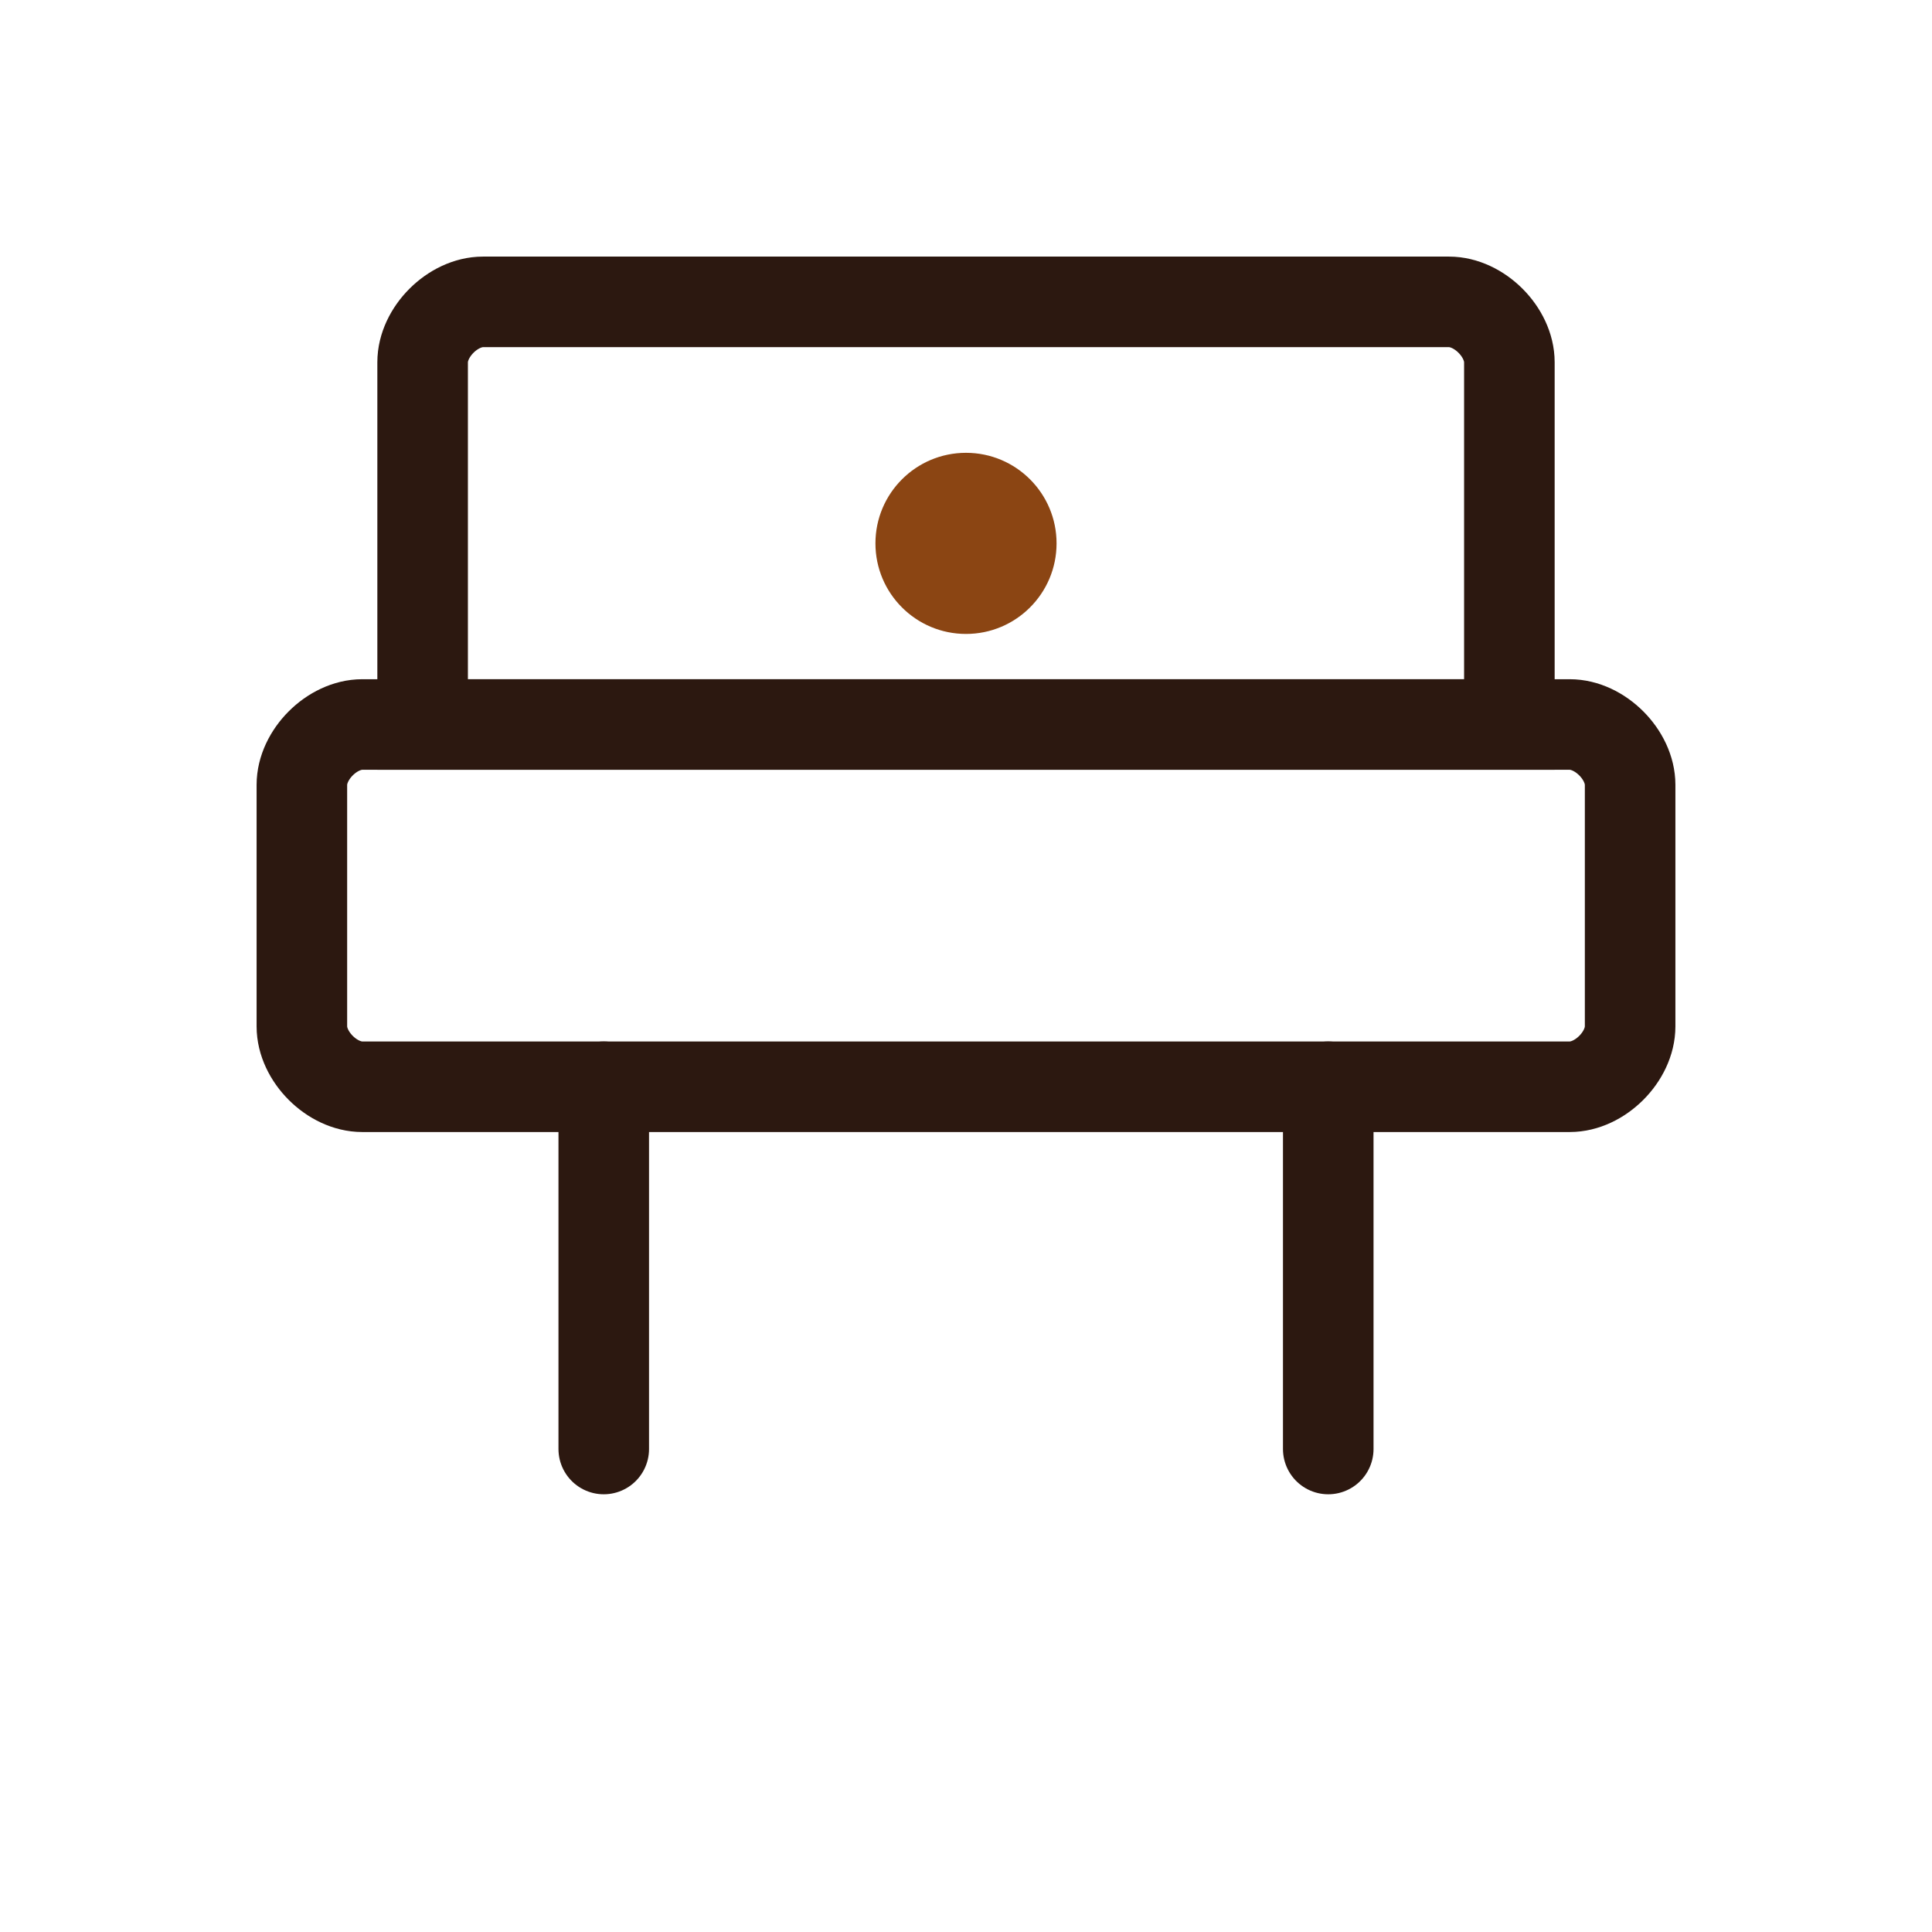
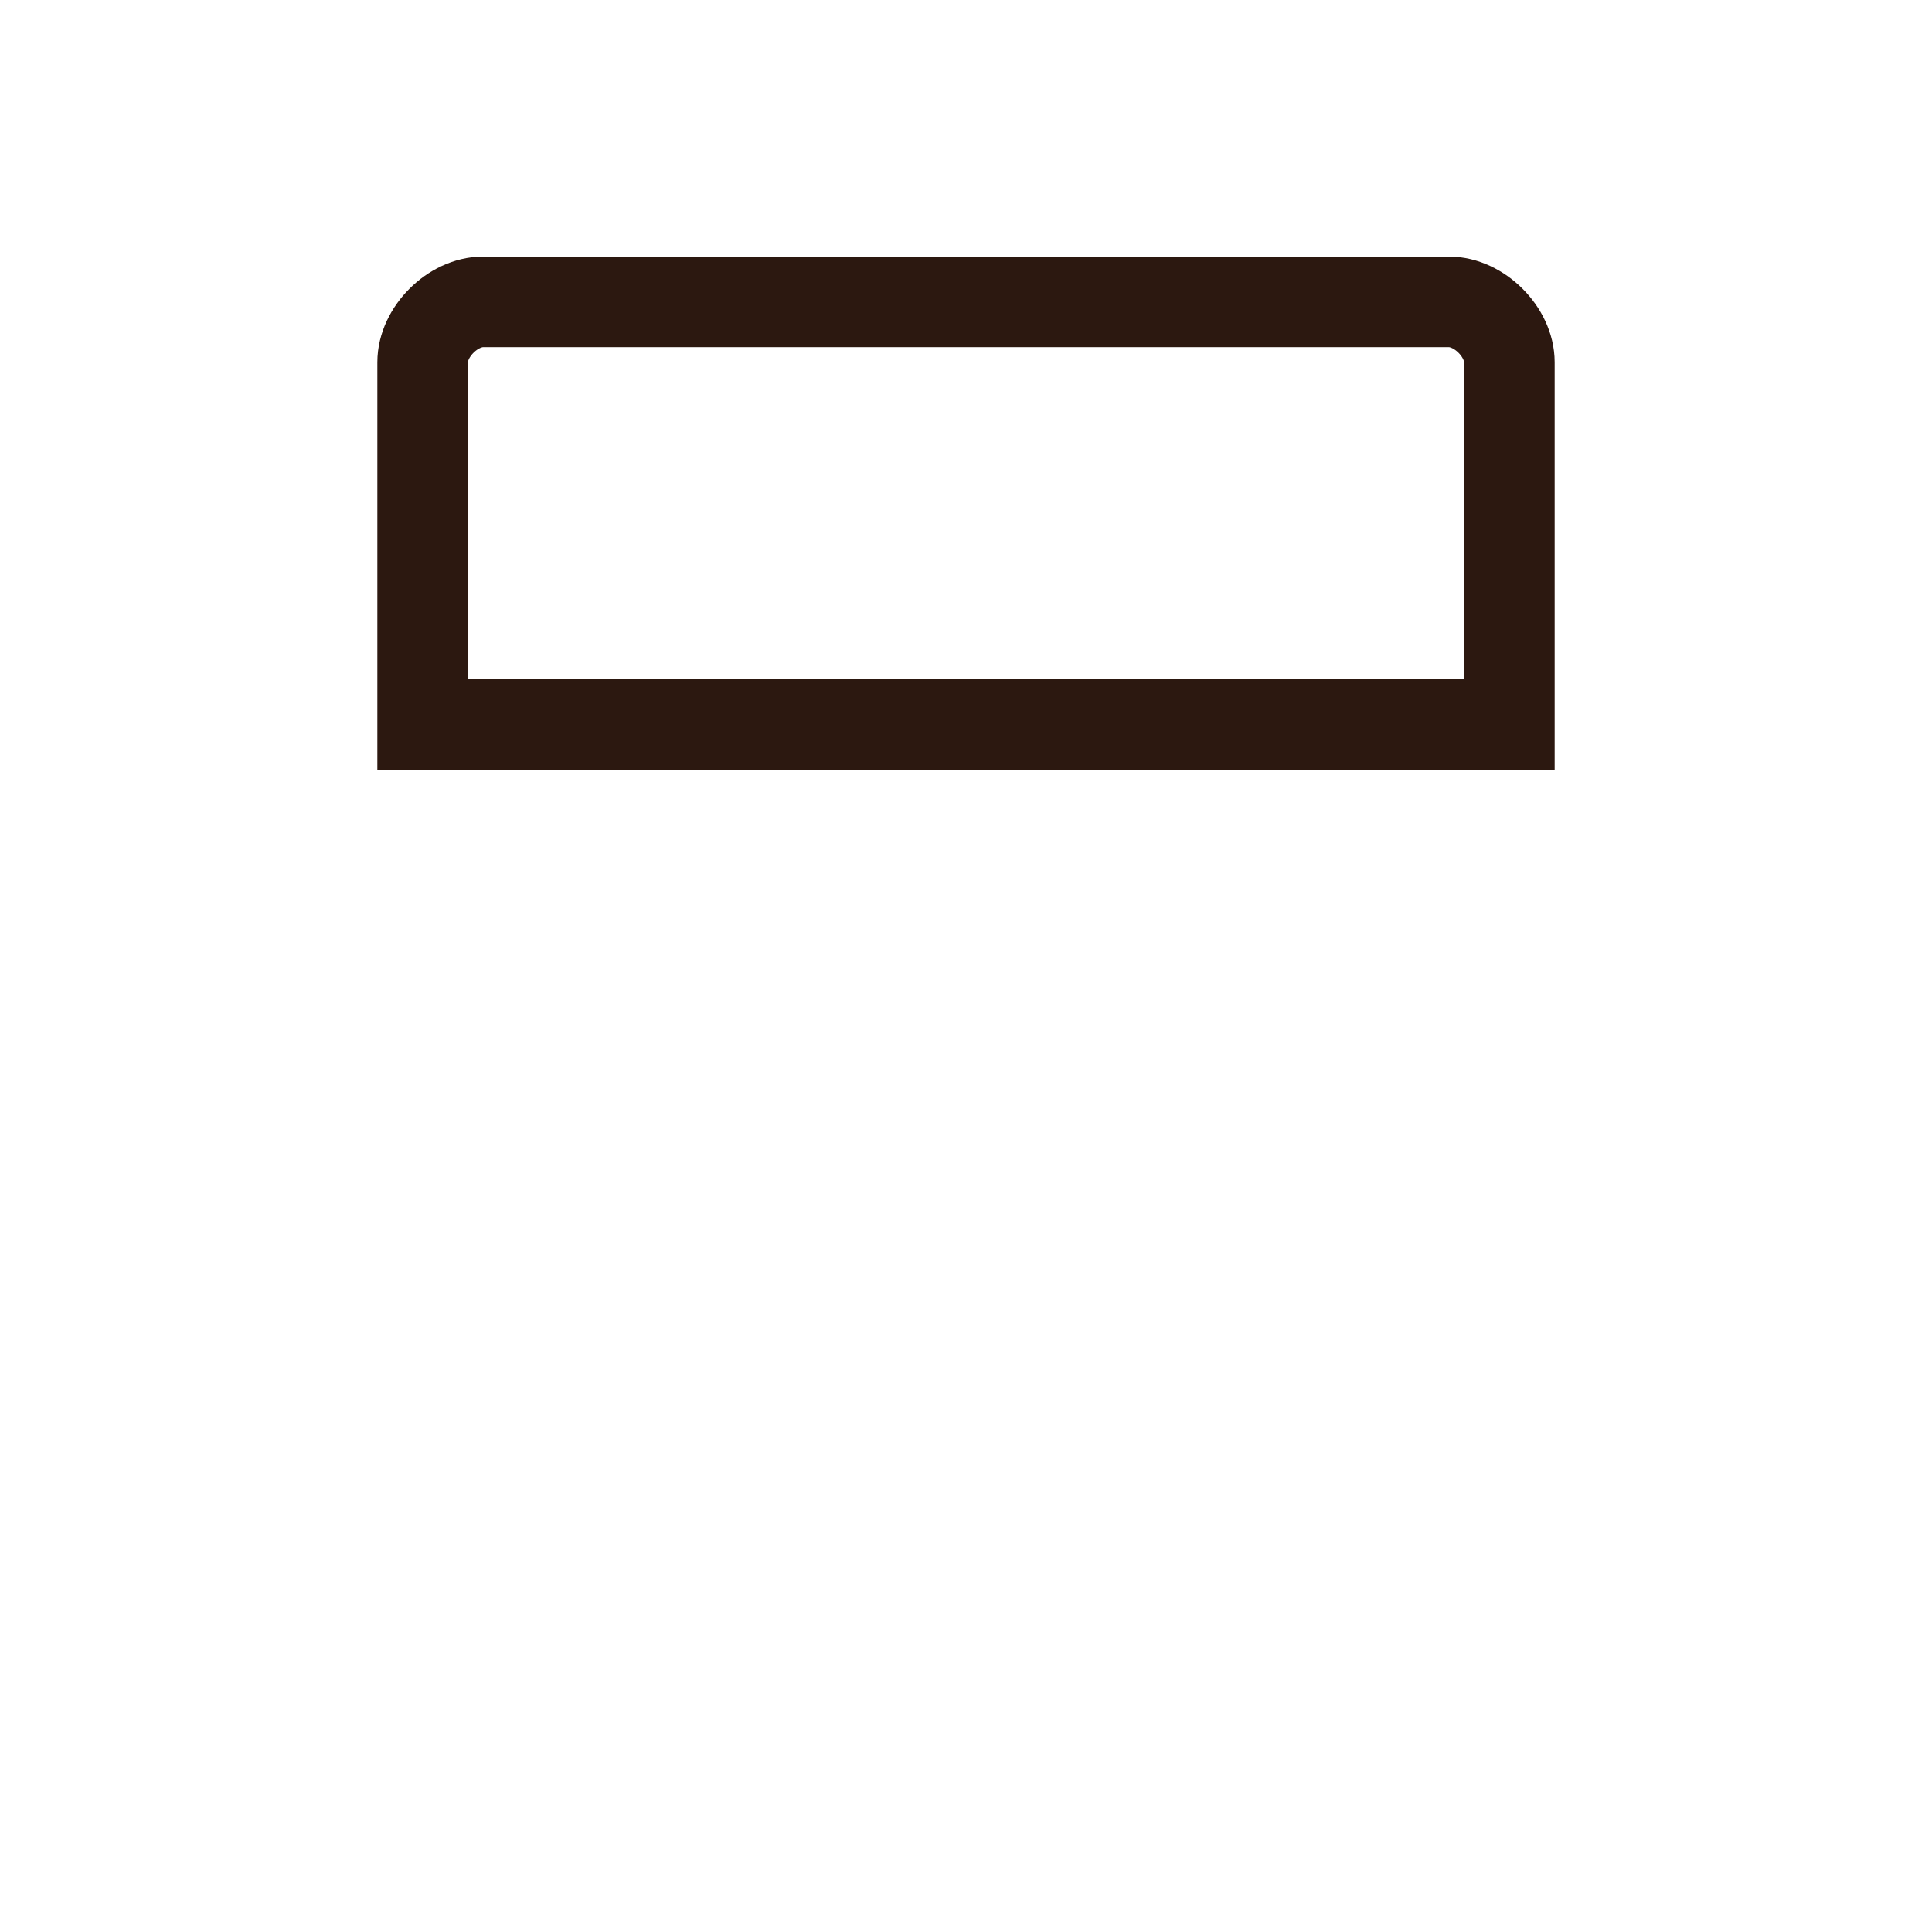
<svg xmlns="http://www.w3.org/2000/svg" width="32" height="32" viewBox="0 0 32 32" fill="none">
-   <rect width="32" height="32" fill="white" />
  <g transform="translate(4, 4)">
-     <path d="M3 2C3 1.5 3.5 1 4 1H20C20.5 1 21 1.5 21 2V8H3V2Z" stroke="#2C1810" stroke-width="1.5" fill="none" />
-     <path d="M2 8H22C22.5 8 23 8.5 23 9V13C23 13.5 22.5 14 22 14H2C1.5 14 1 13.5 1 13V9C1 8.5 1.5 8 2 8Z" stroke="#2C1810" stroke-width="1.5" fill="none" />
-     <path d="M6 14V20" stroke="#2C1810" stroke-width="1.5" stroke-linecap="round" />
-     <path d="M18 14V20" stroke="#2C1810" stroke-width="1.5" stroke-linecap="round" />
-     <circle cx="12" cy="5" r="1.5" fill="#8B4513" />
+     <path d="M3 2C3 1.5 3.5 1 4 1H20C20.5 1 21 1.5 21 2V8H3V2" stroke="#2C1810" stroke-width="1.5" fill="none" />
  </g>
</svg>